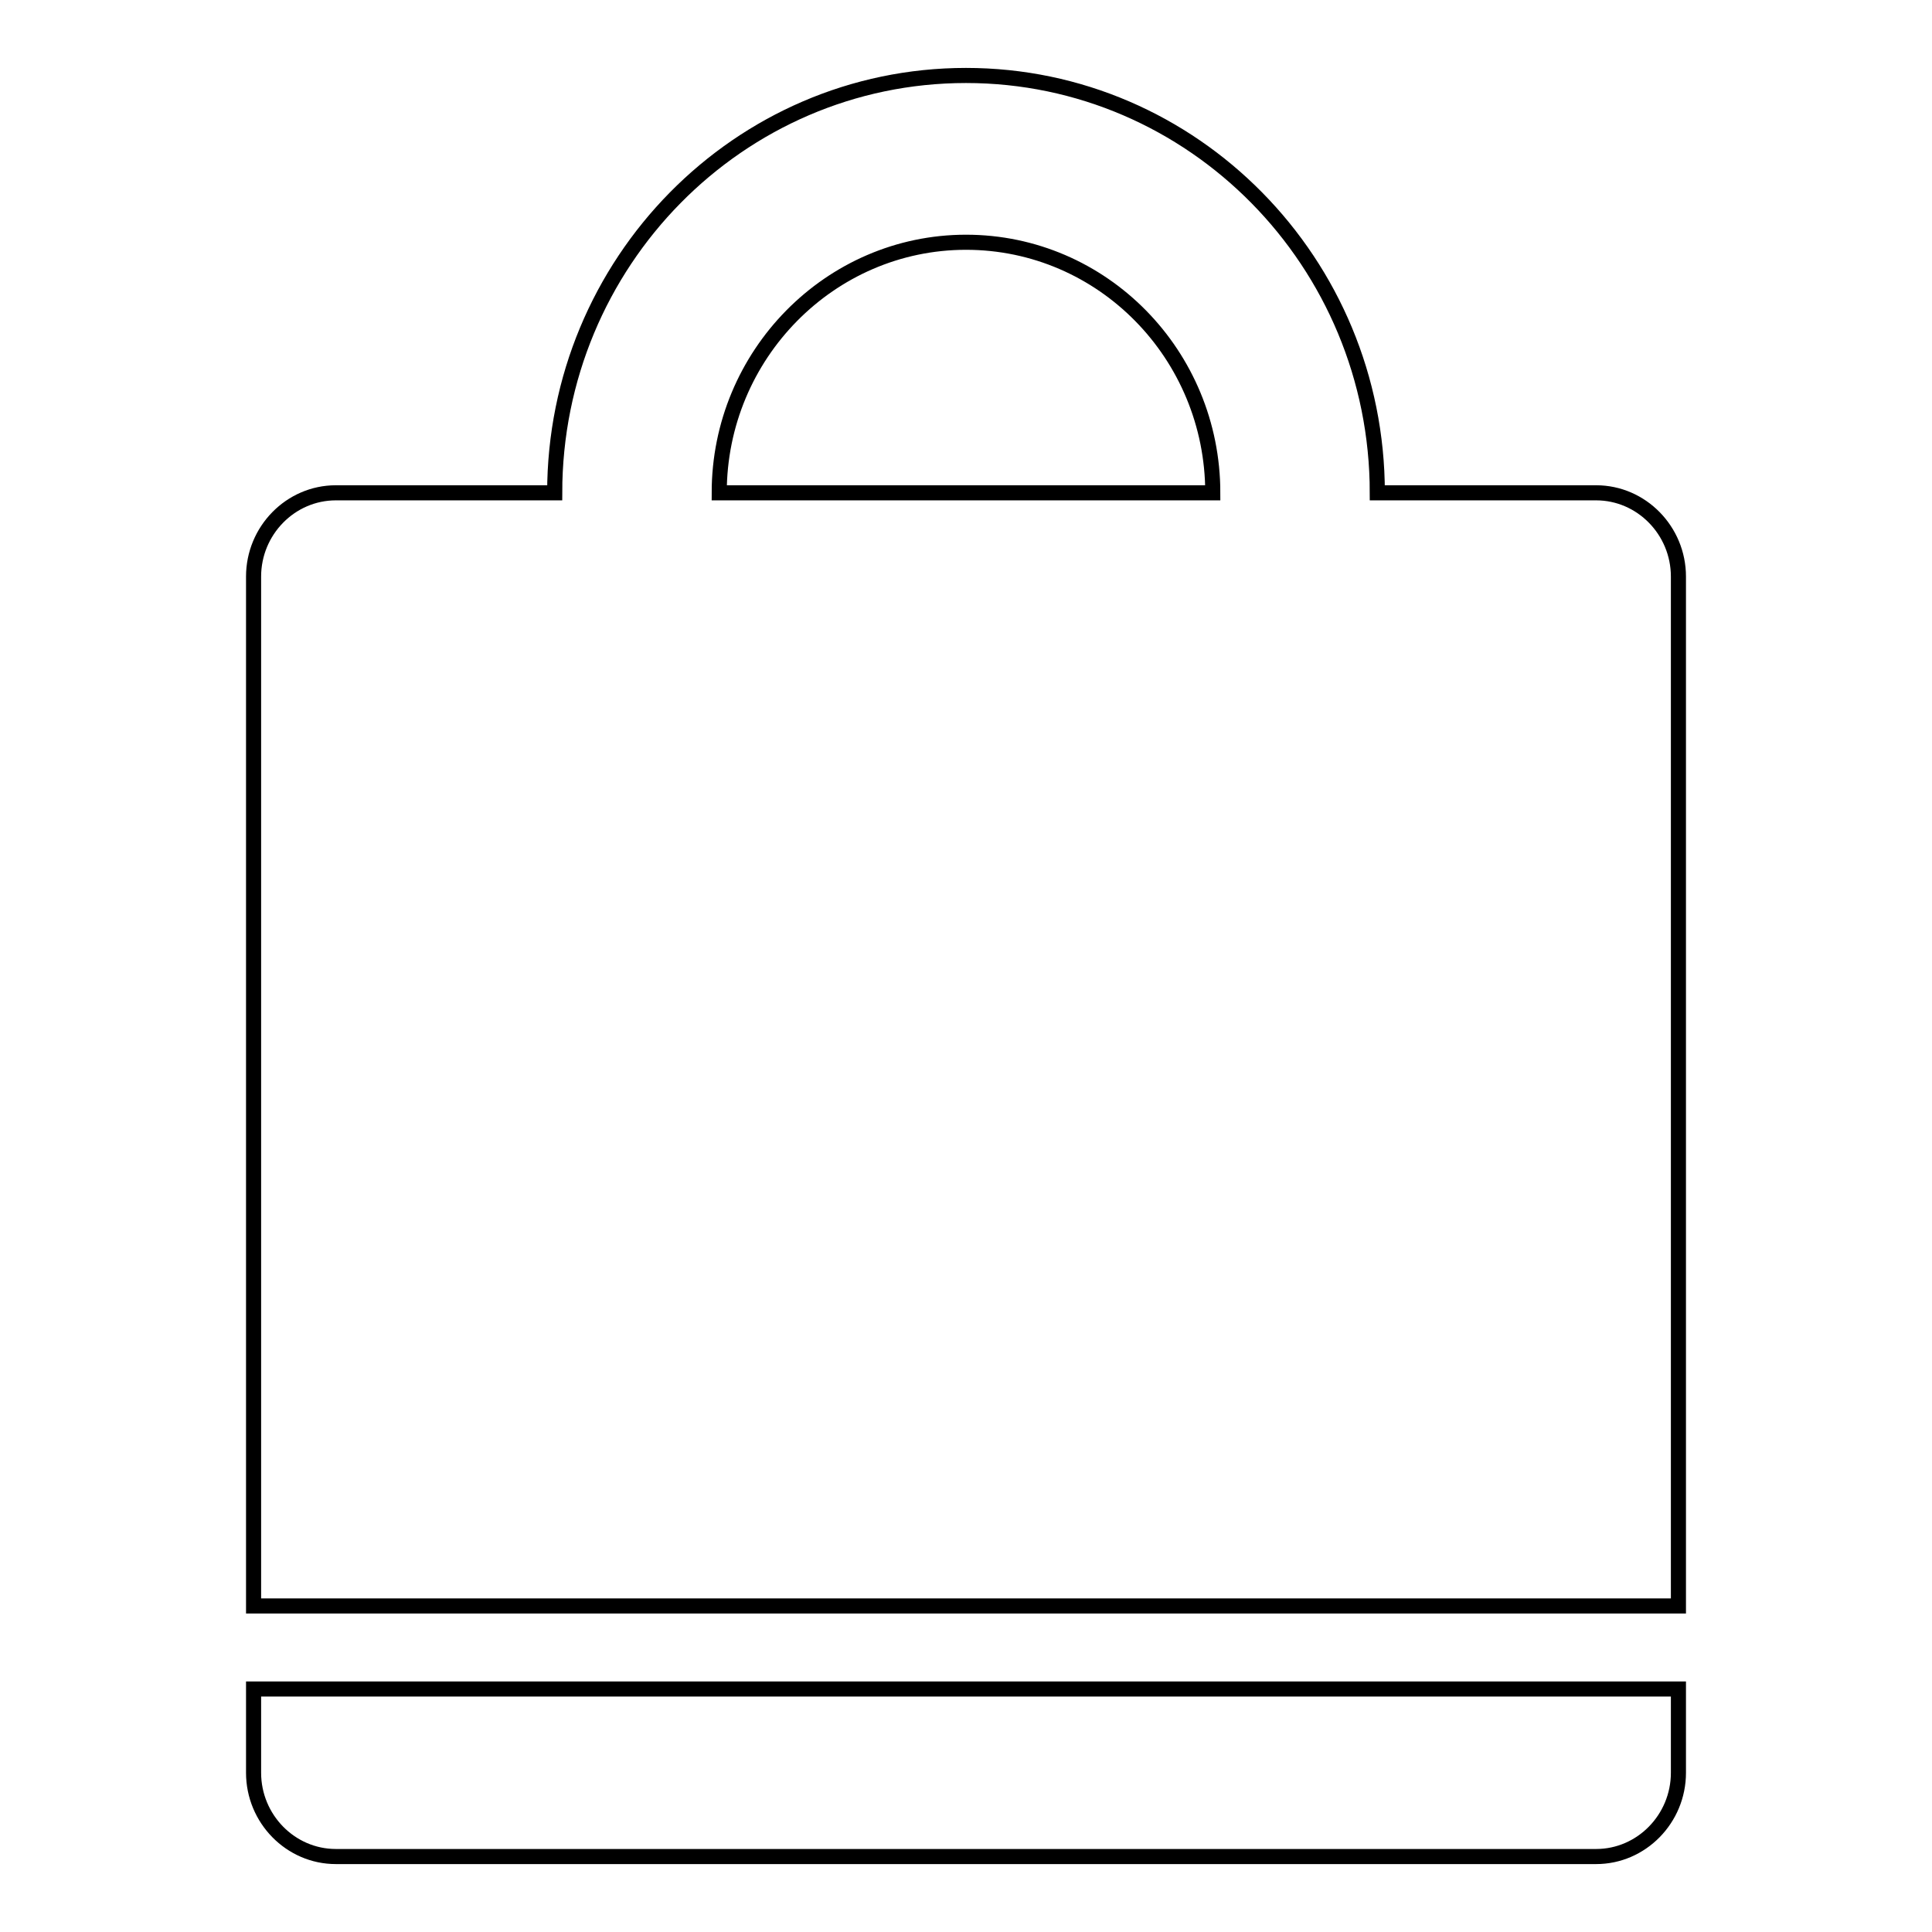
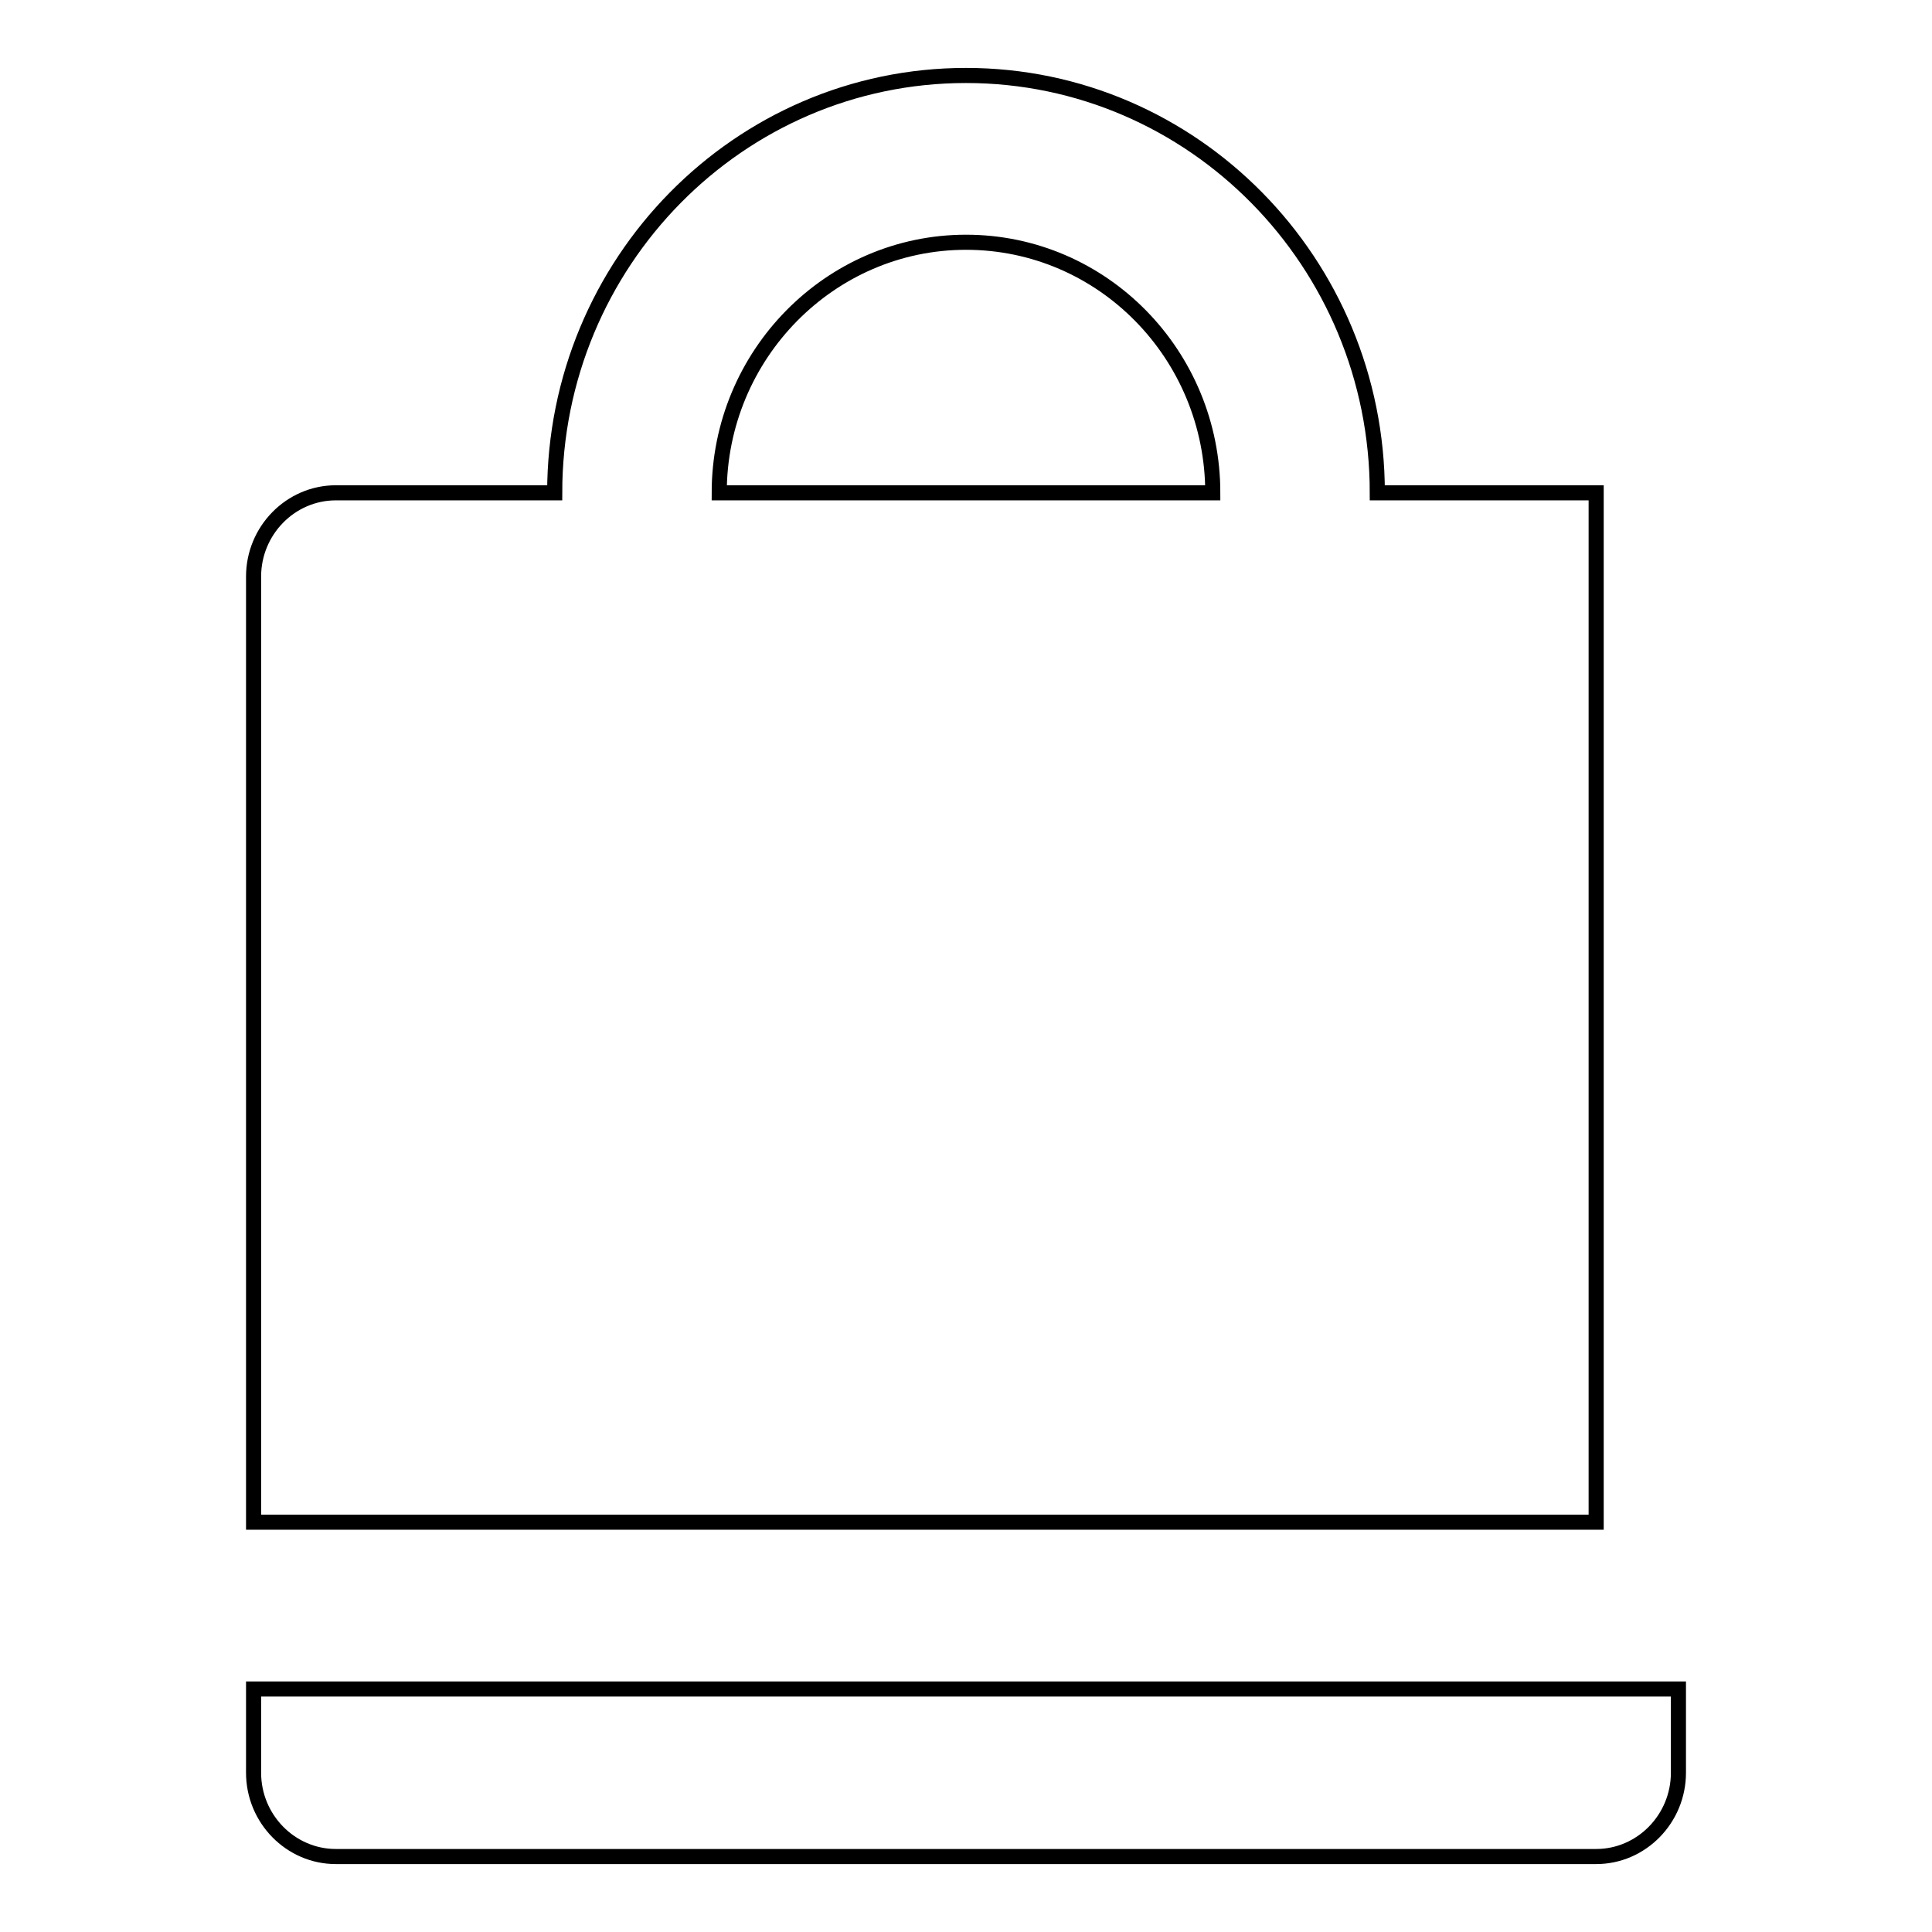
<svg xmlns="http://www.w3.org/2000/svg" version="1.1" x="0px" y="0px" viewBox="0 0 256 256" enable-background="new 0 0 256 256" xml:space="preserve">
  <g>
-     <path stroke-width="2" fill-opacity="0" stroke="#000000" d="M211.5,246h-167c-6,0-10.9-5-10.9-11.1v-11.1h188.8v11.1C222.4,241,217.5,246,211.5,246z M33.6,76.4 c0-6.1,4.9-11.1,10.9-11.1h29C73.5,34.8,97.9,10,128,10c30.1,0,54.5,24.8,54.5,55.3h29c6,0,10.9,5,10.9,11.1v136.4H33.6L33.6,76.4 L33.6,76.4z M160.7,65.3c0-18.3-14.6-33.2-32.7-33.2c-18,0-32.7,14.9-32.7,33.2H160.7z" />
+     <path stroke-width="2" fill-opacity="0" stroke="#000000" d="M211.5,246h-167c-6,0-10.9-5-10.9-11.1v-11.1h188.8v11.1C222.4,241,217.5,246,211.5,246z M33.6,76.4 c0-6.1,4.9-11.1,10.9-11.1h29C73.5,34.8,97.9,10,128,10c30.1,0,54.5,24.8,54.5,55.3h29v136.4H33.6L33.6,76.4 L33.6,76.4z M160.7,65.3c0-18.3-14.6-33.2-32.7-33.2c-18,0-32.7,14.9-32.7,33.2H160.7z" />
  </g>
</svg>